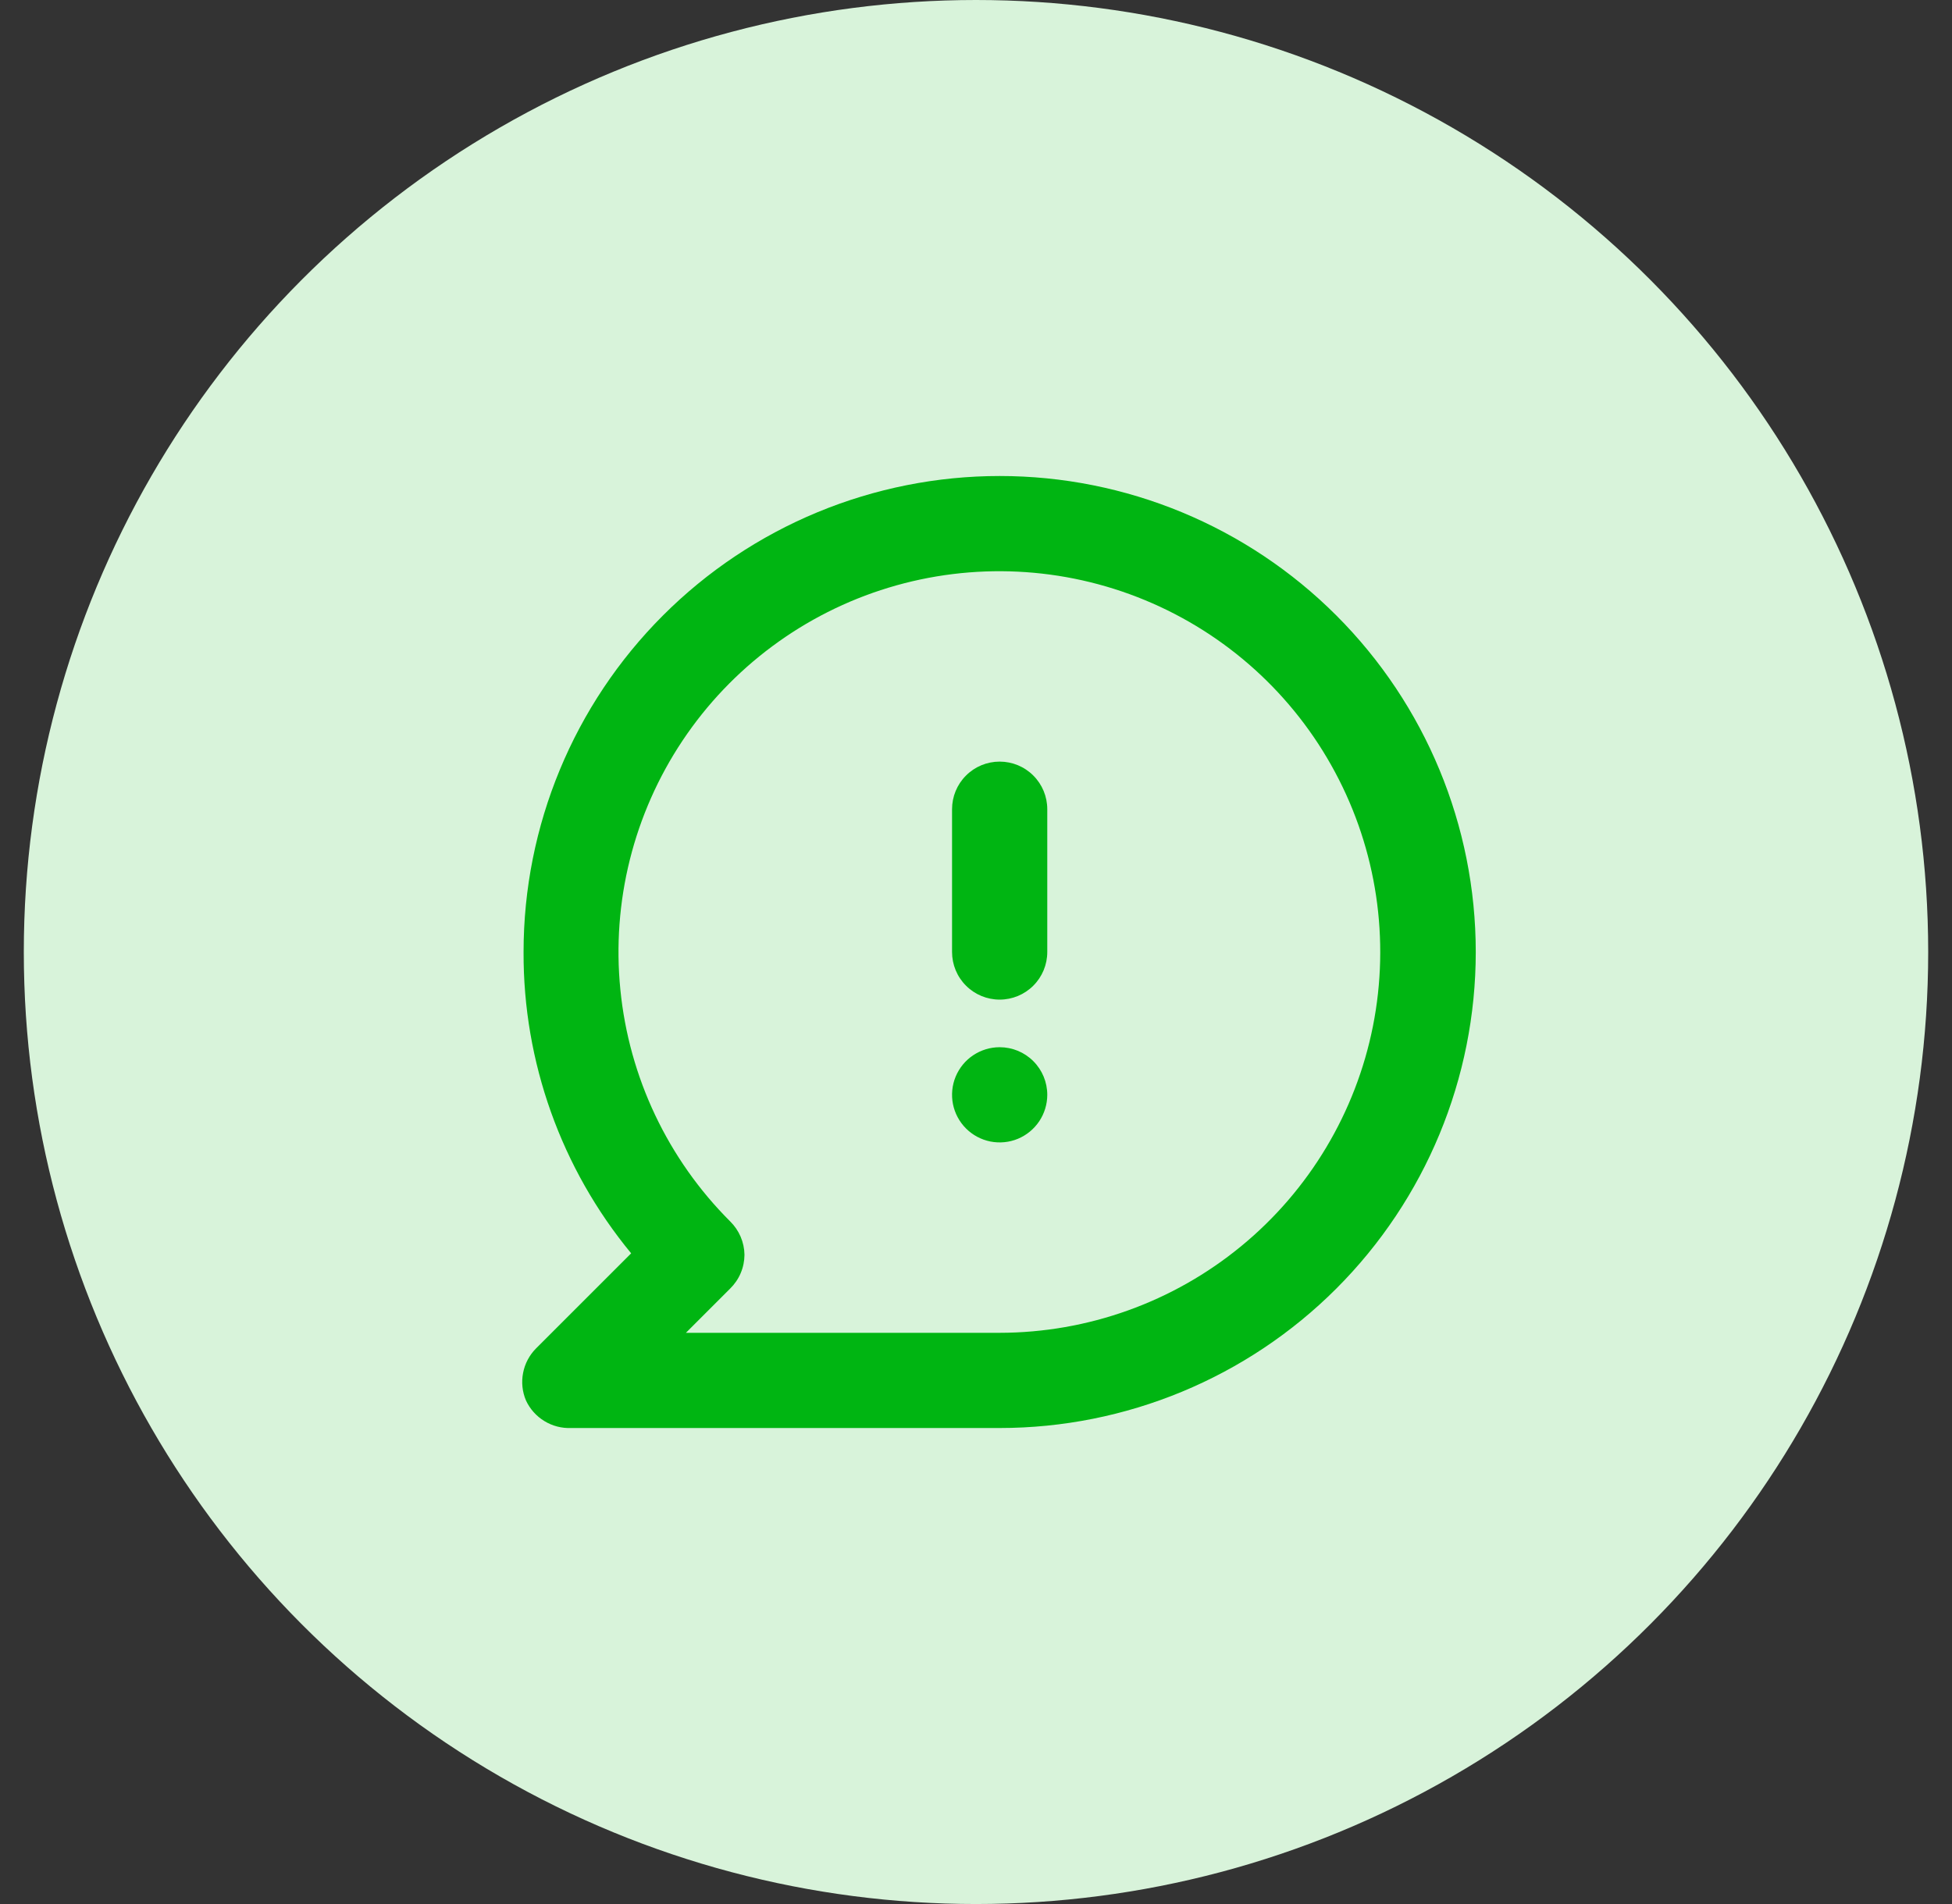
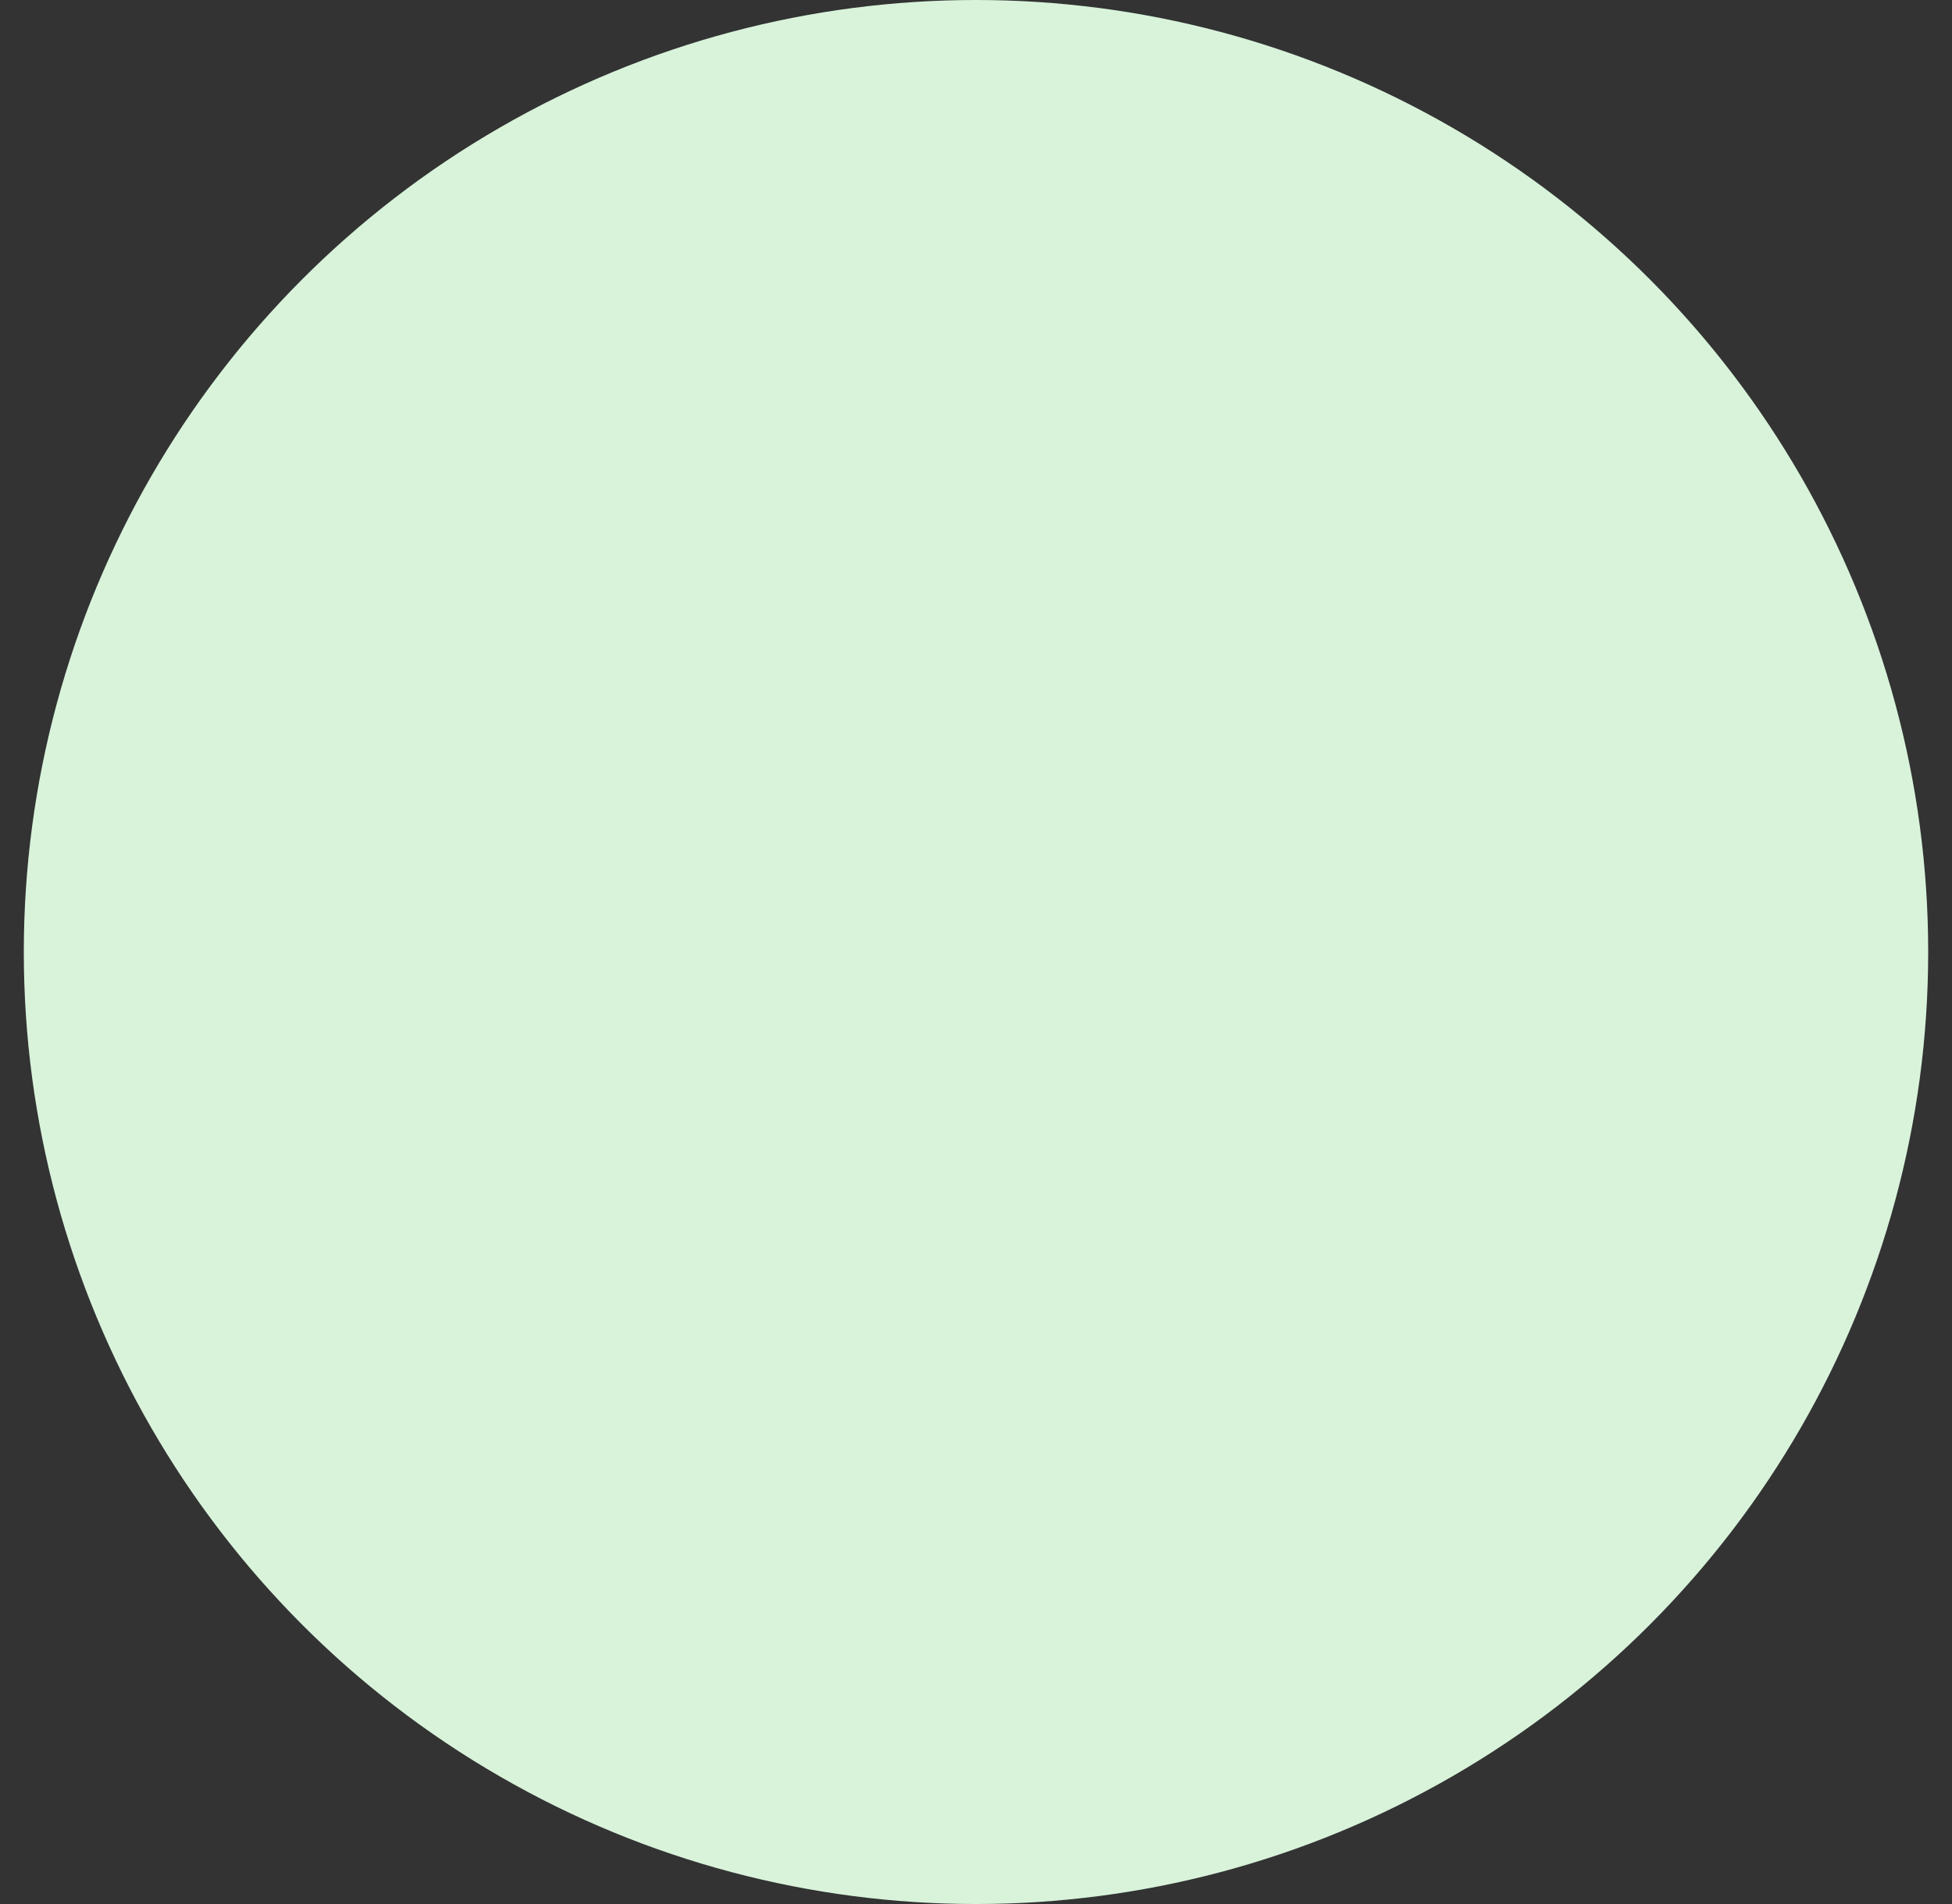
<svg xmlns="http://www.w3.org/2000/svg" width="41" height="40" viewBox="0 0 41 40" fill="none">
  <rect x="0" y="0" width="41" height="40" fill="#333333" stroke="none" />
  <circle cx="20.5" cy="20" r="20" fill="#D8F3DA" />
-   <path d="M20.997 22C20.799 22 20.606 22.059 20.441 22.169C20.277 22.278 20.149 22.435 20.073 22.617C19.997 22.8 19.978 23.001 20.016 23.195C20.055 23.389 20.15 23.567 20.29 23.707C20.43 23.847 20.608 23.942 20.802 23.981C20.996 24.019 21.197 24 21.38 23.924C21.562 23.848 21.718 23.72 21.828 23.556C21.938 23.391 21.997 23.198 21.997 23C21.997 22.735 21.892 22.48 21.704 22.293C21.517 22.105 21.262 22 20.997 22ZM20.997 10C19.684 10 18.383 10.259 17.17 10.761C15.957 11.264 14.854 12 13.926 12.929C12.05 14.804 10.997 17.348 10.997 20C10.988 22.309 11.788 24.549 13.257 26.33L11.257 28.33C11.118 28.471 11.024 28.649 10.987 28.843C10.949 29.037 10.97 29.238 11.047 29.42C11.13 29.6 11.265 29.751 11.434 29.854C11.603 29.958 11.799 30.008 11.997 30H20.997C23.649 30 26.193 28.946 28.068 27.071C29.943 25.196 30.997 22.652 30.997 20C30.997 17.348 29.943 14.804 28.068 12.929C26.193 11.054 23.649 10 20.997 10ZM20.997 28H14.407L15.337 27.07C15.431 26.977 15.507 26.867 15.558 26.745C15.61 26.623 15.636 26.492 15.637 26.36C15.633 26.096 15.525 25.845 15.337 25.66C14.027 24.352 13.212 22.631 13.03 20.789C12.847 18.947 13.309 17.099 14.336 15.559C15.363 14.02 16.893 12.884 18.663 12.346C20.434 11.808 22.337 11.9 24.047 12.607C25.758 13.314 27.17 14.592 28.043 16.224C28.917 17.855 29.198 19.739 28.838 21.555C28.478 23.37 27.5 25.005 26.07 26.18C24.641 27.355 22.848 27.998 20.997 28ZM20.997 16C20.732 16 20.477 16.105 20.29 16.293C20.102 16.48 19.997 16.735 19.997 17V20C19.997 20.265 20.102 20.52 20.29 20.707C20.477 20.895 20.732 21 20.997 21C21.262 21 21.517 20.895 21.704 20.707C21.892 20.52 21.997 20.265 21.997 20V17C21.997 16.735 21.892 16.48 21.704 16.293C21.517 16.105 21.262 16 20.997 16Z" fill="#00B512" />
</svg>